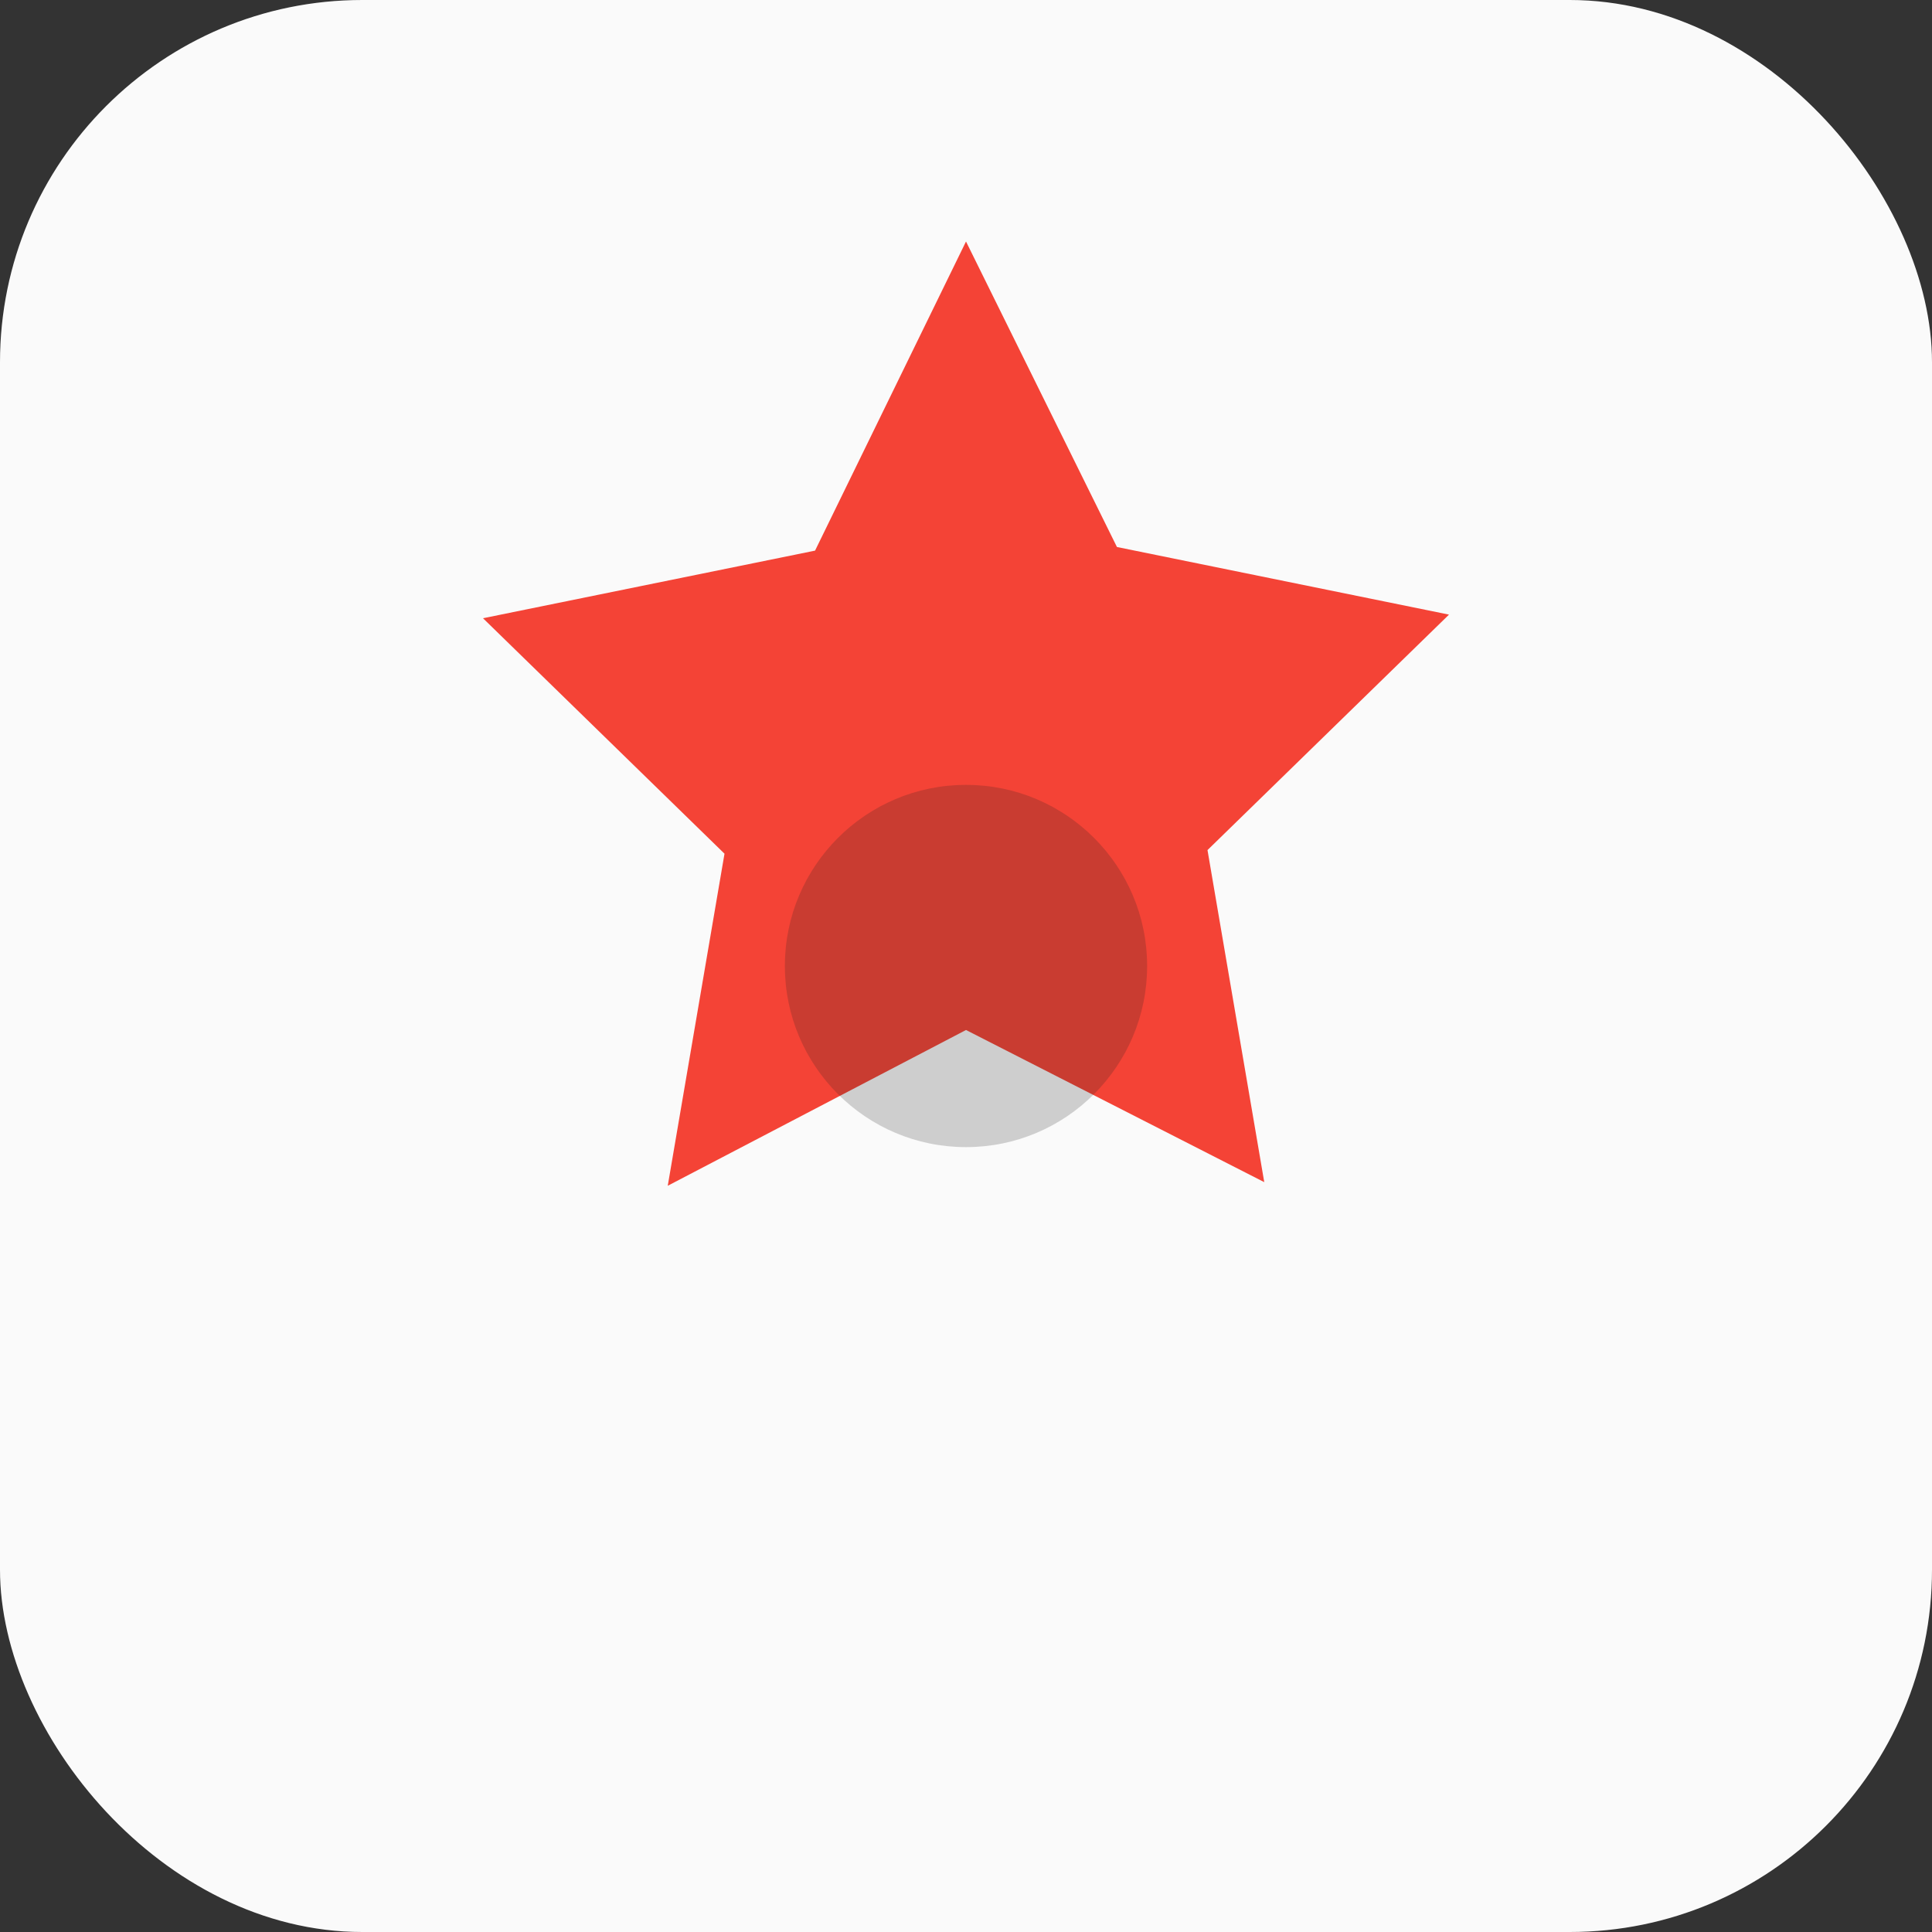
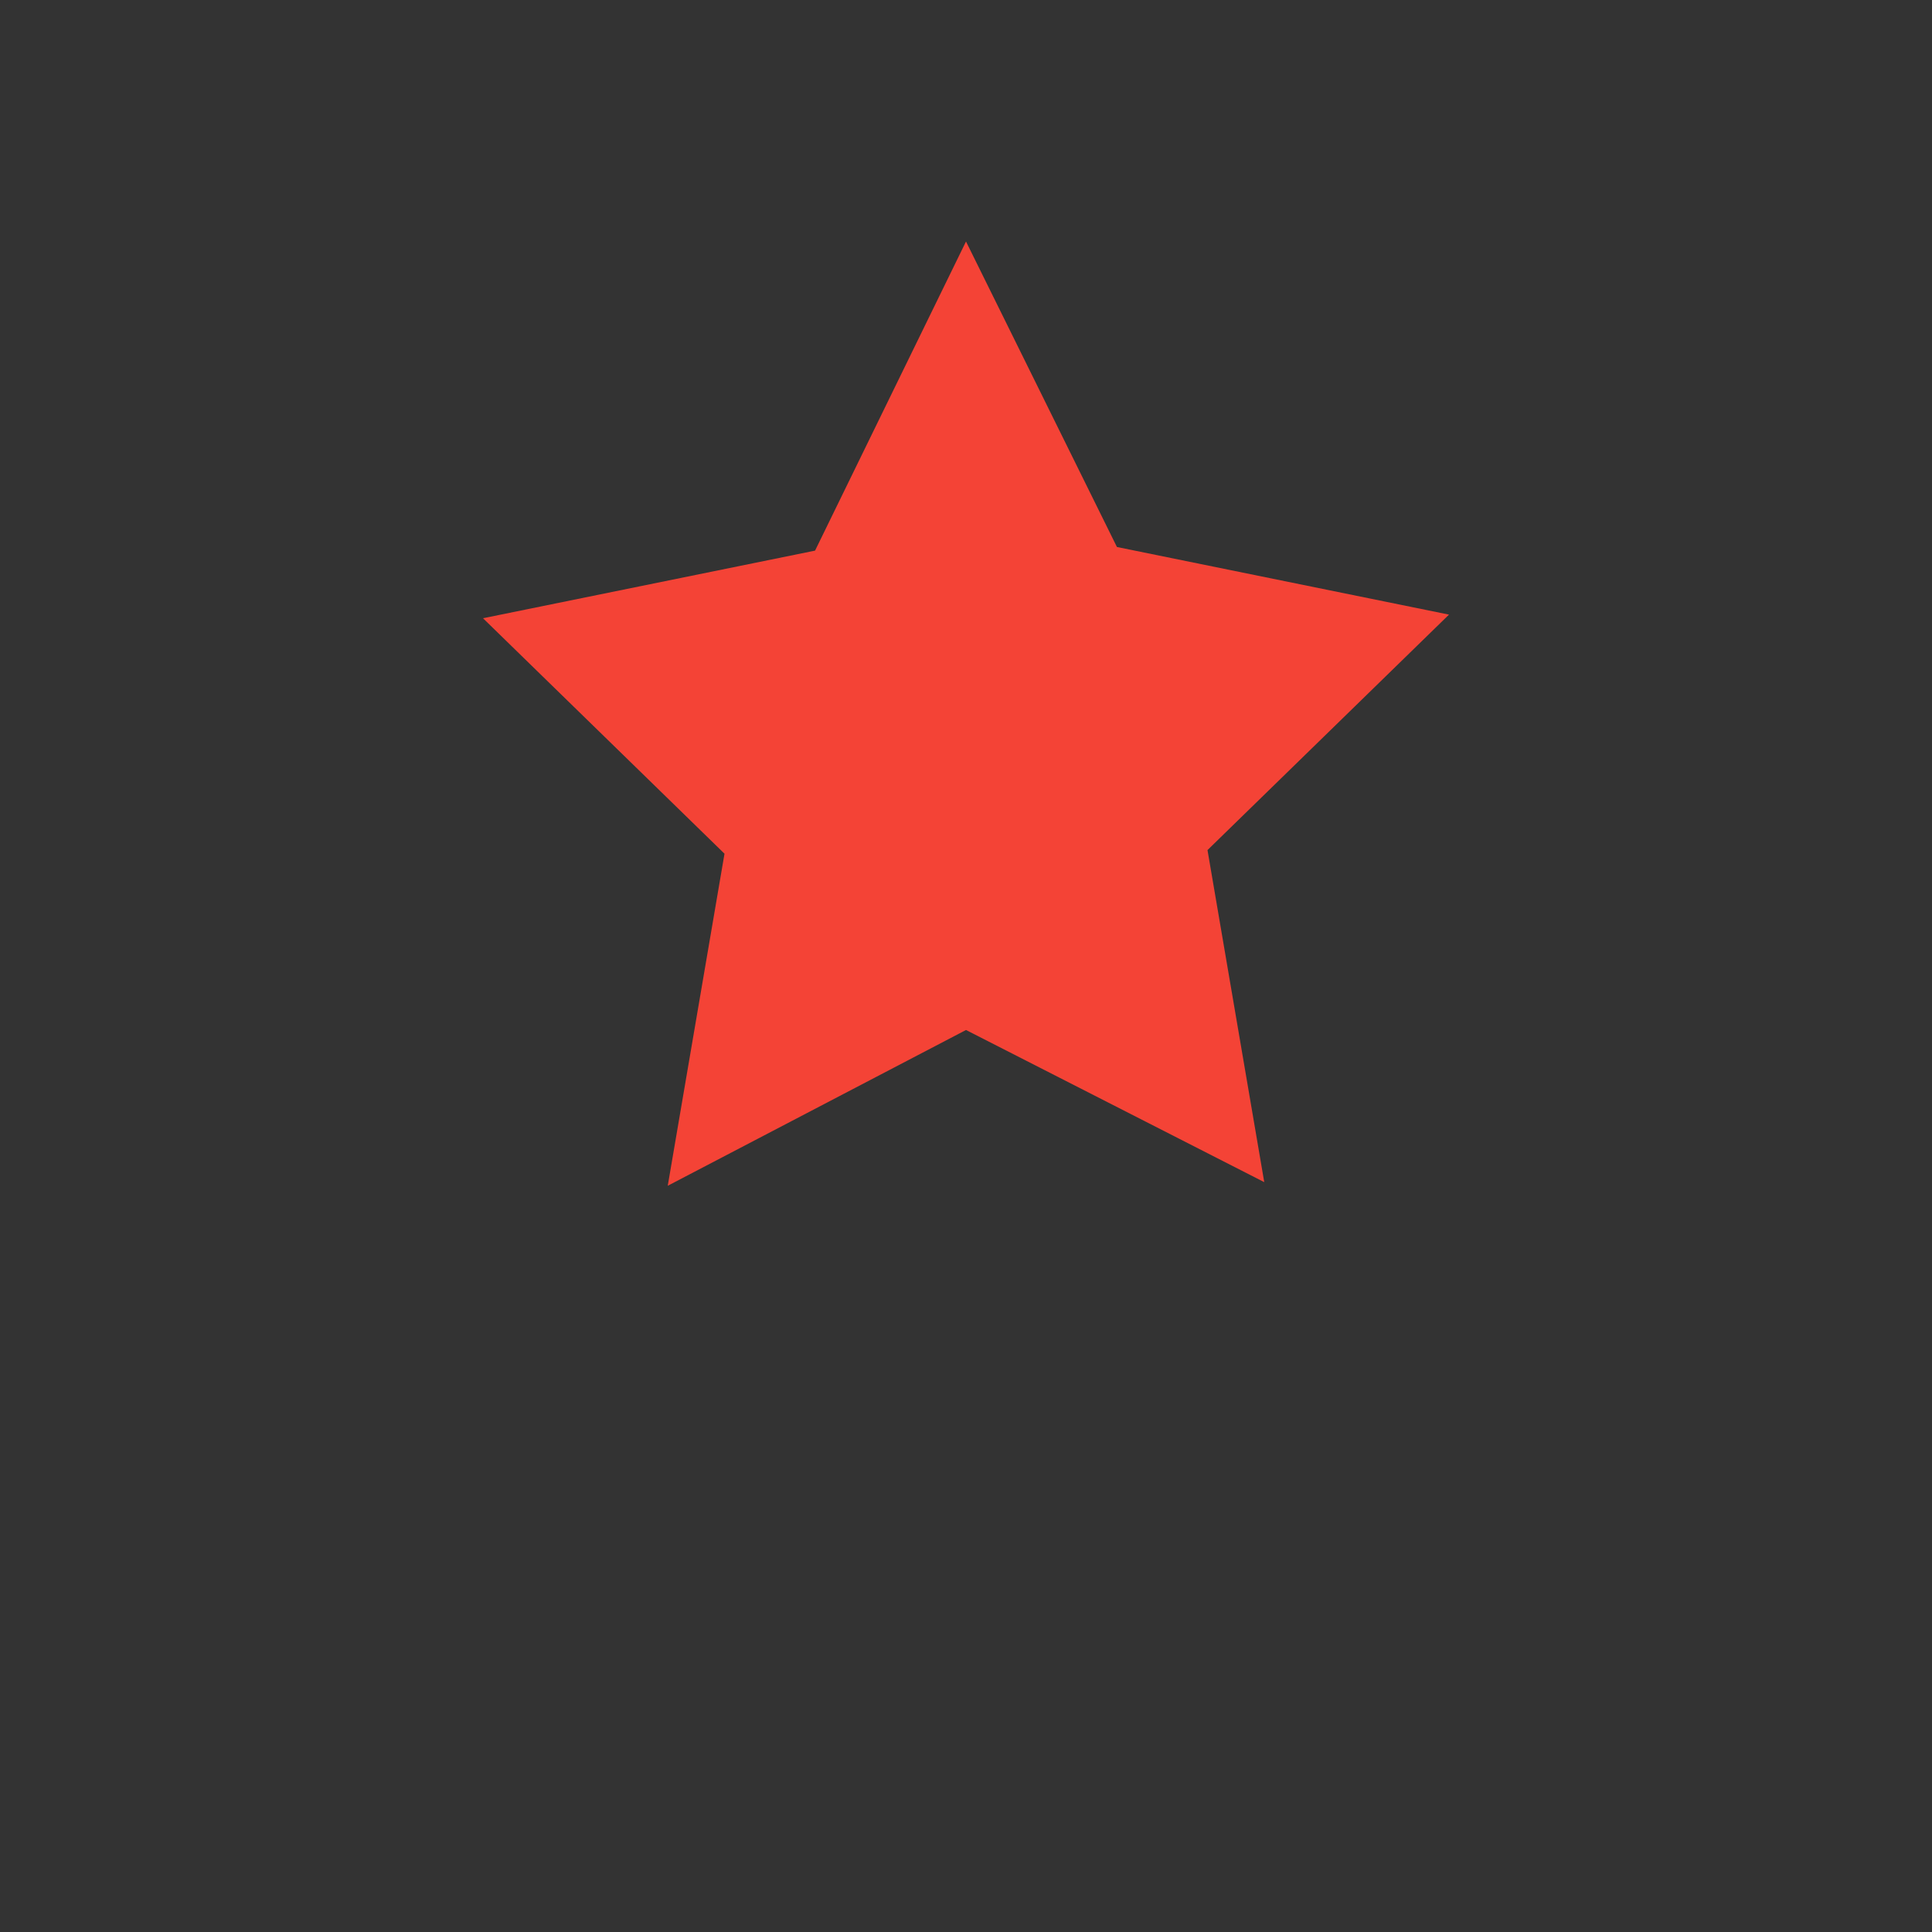
<svg xmlns="http://www.w3.org/2000/svg" width="32" height="32" viewBox="0 0 32 32" fill="none">
  <rect x="0" y="0" width="32" height="32" fill="#333333" stroke="none" />
-   <rect width="32" height="32" rx="6" fill="#FAFAFA" />
  <path d="M16 4l2.5 5.06L24 10.18l-4 3.9.94 5.5L16 17.06l-4.94 2.58.94-5.5-4-3.9 5.5-1.12L16 4z" fill="#F44336" />
-   <circle cx="16" cy="16" r="3" fill="#212121" opacity="0.2" />
</svg>